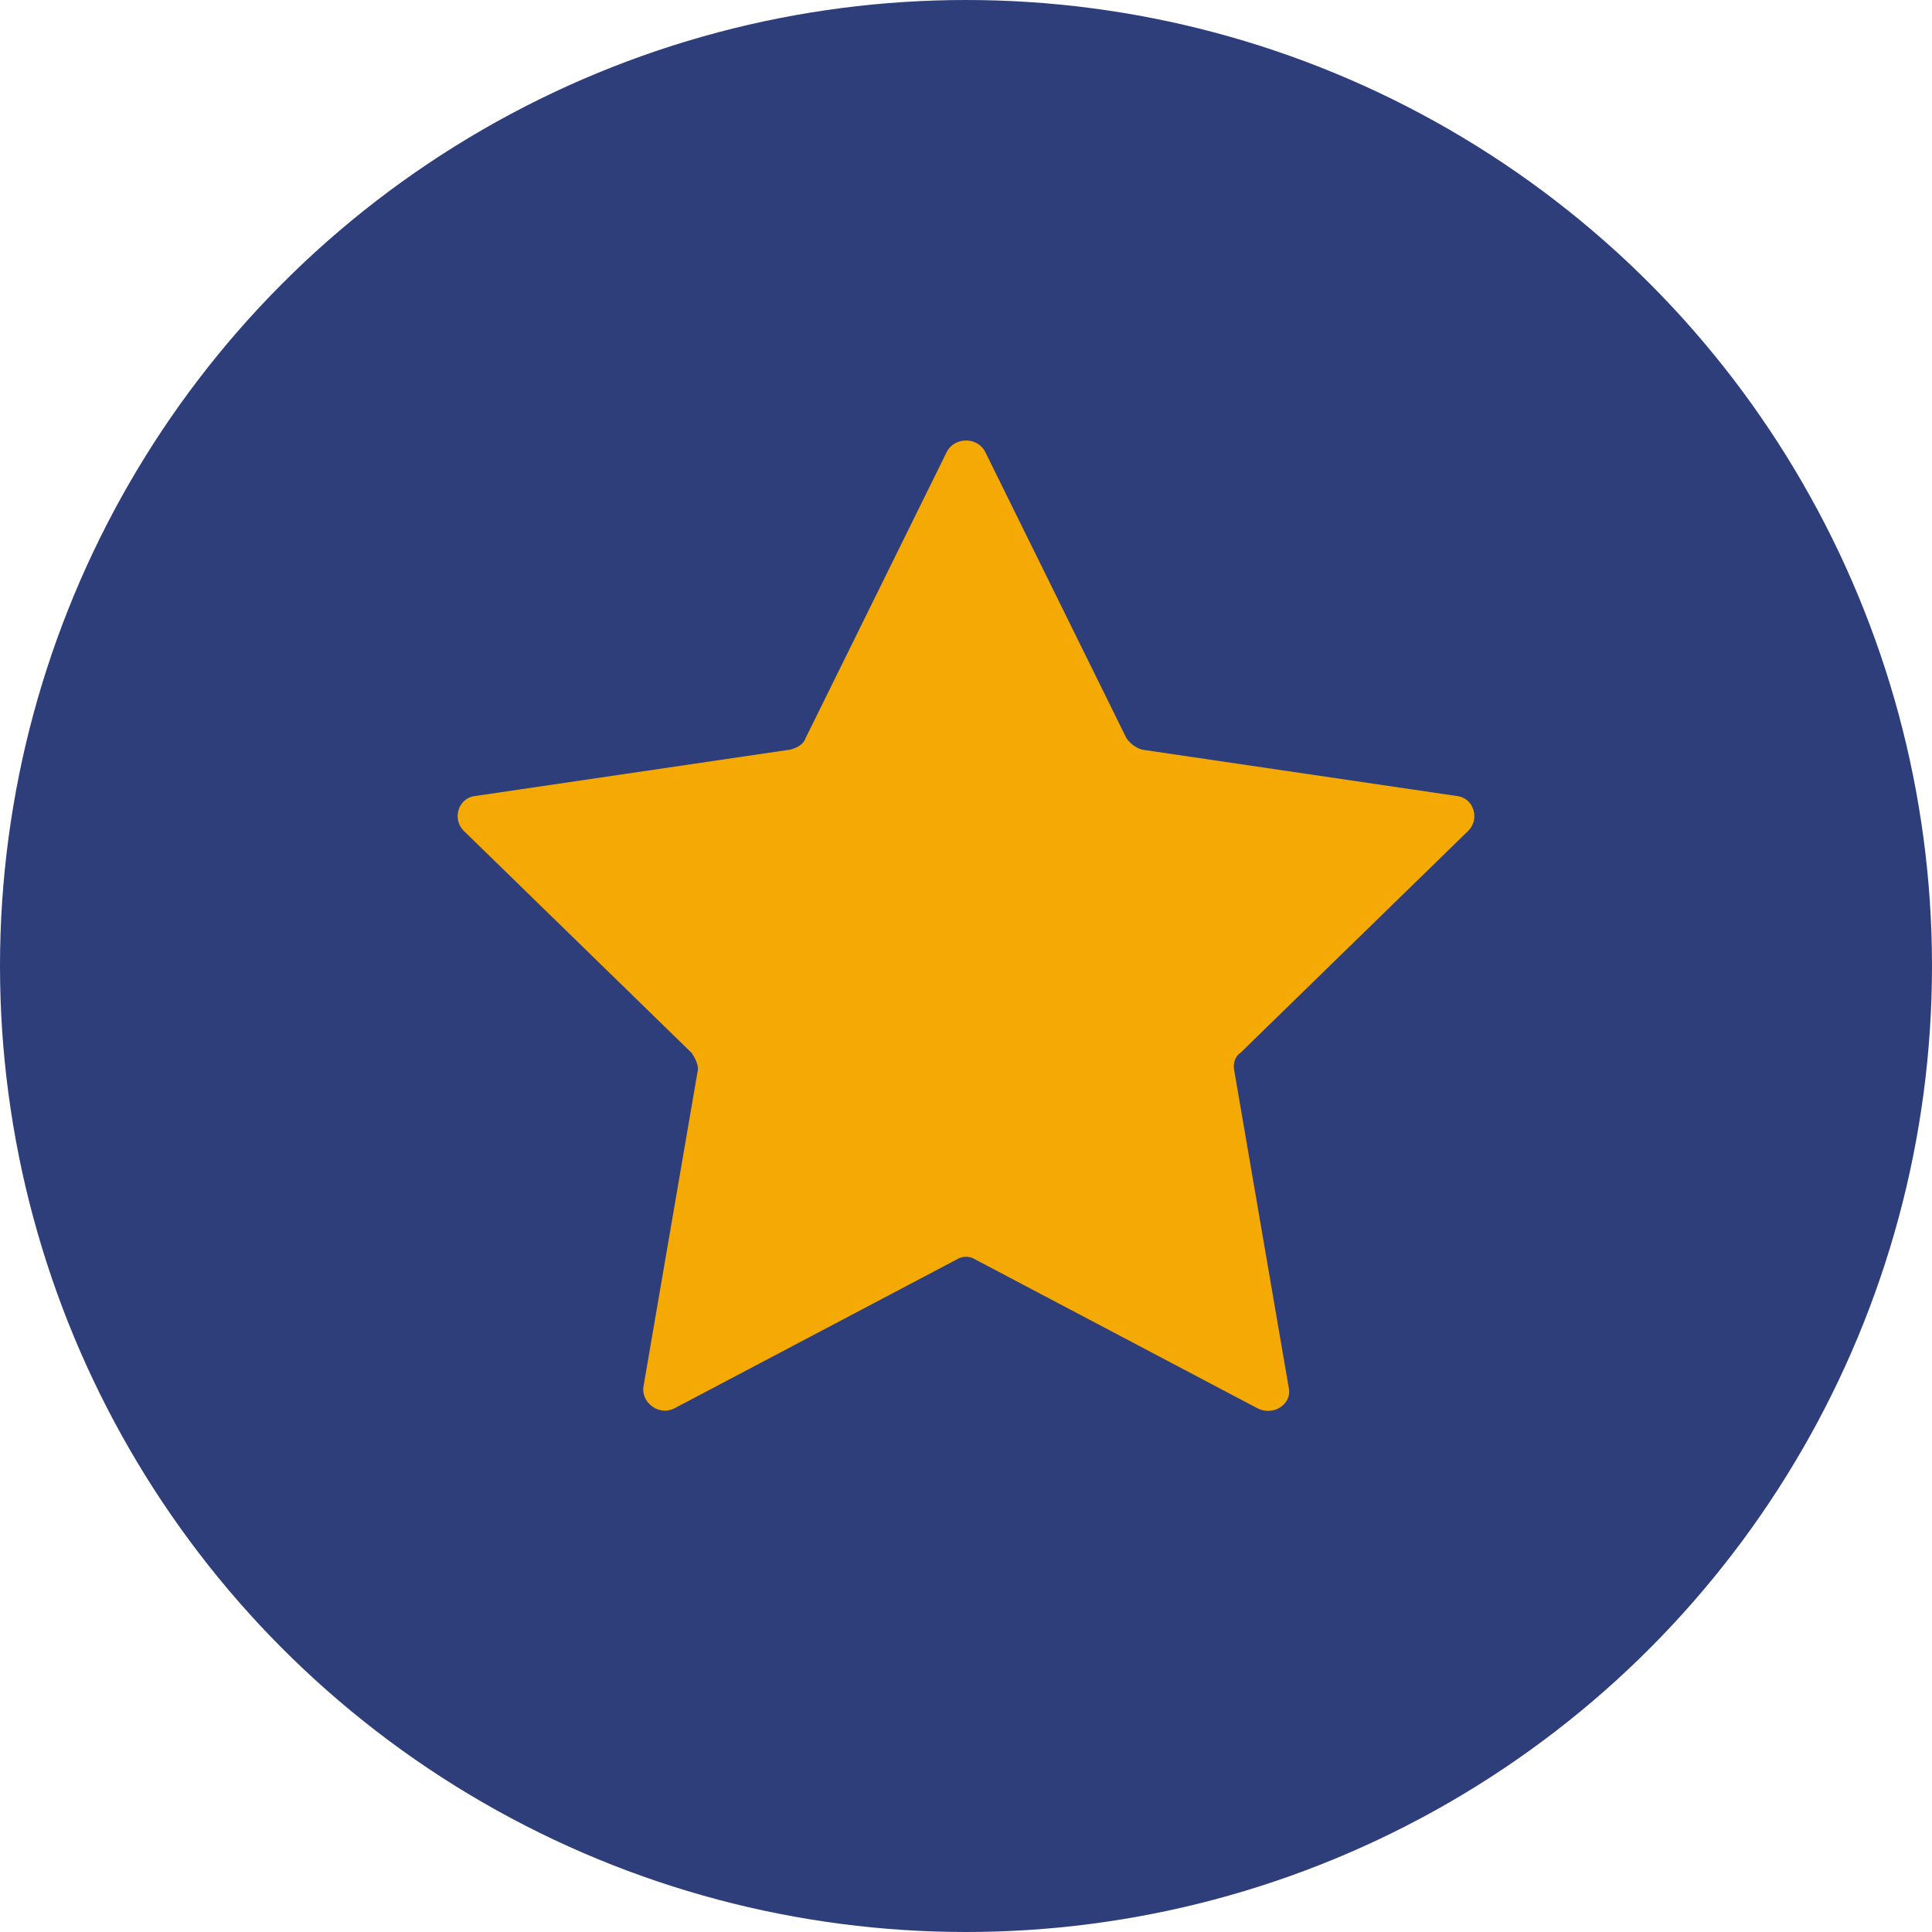
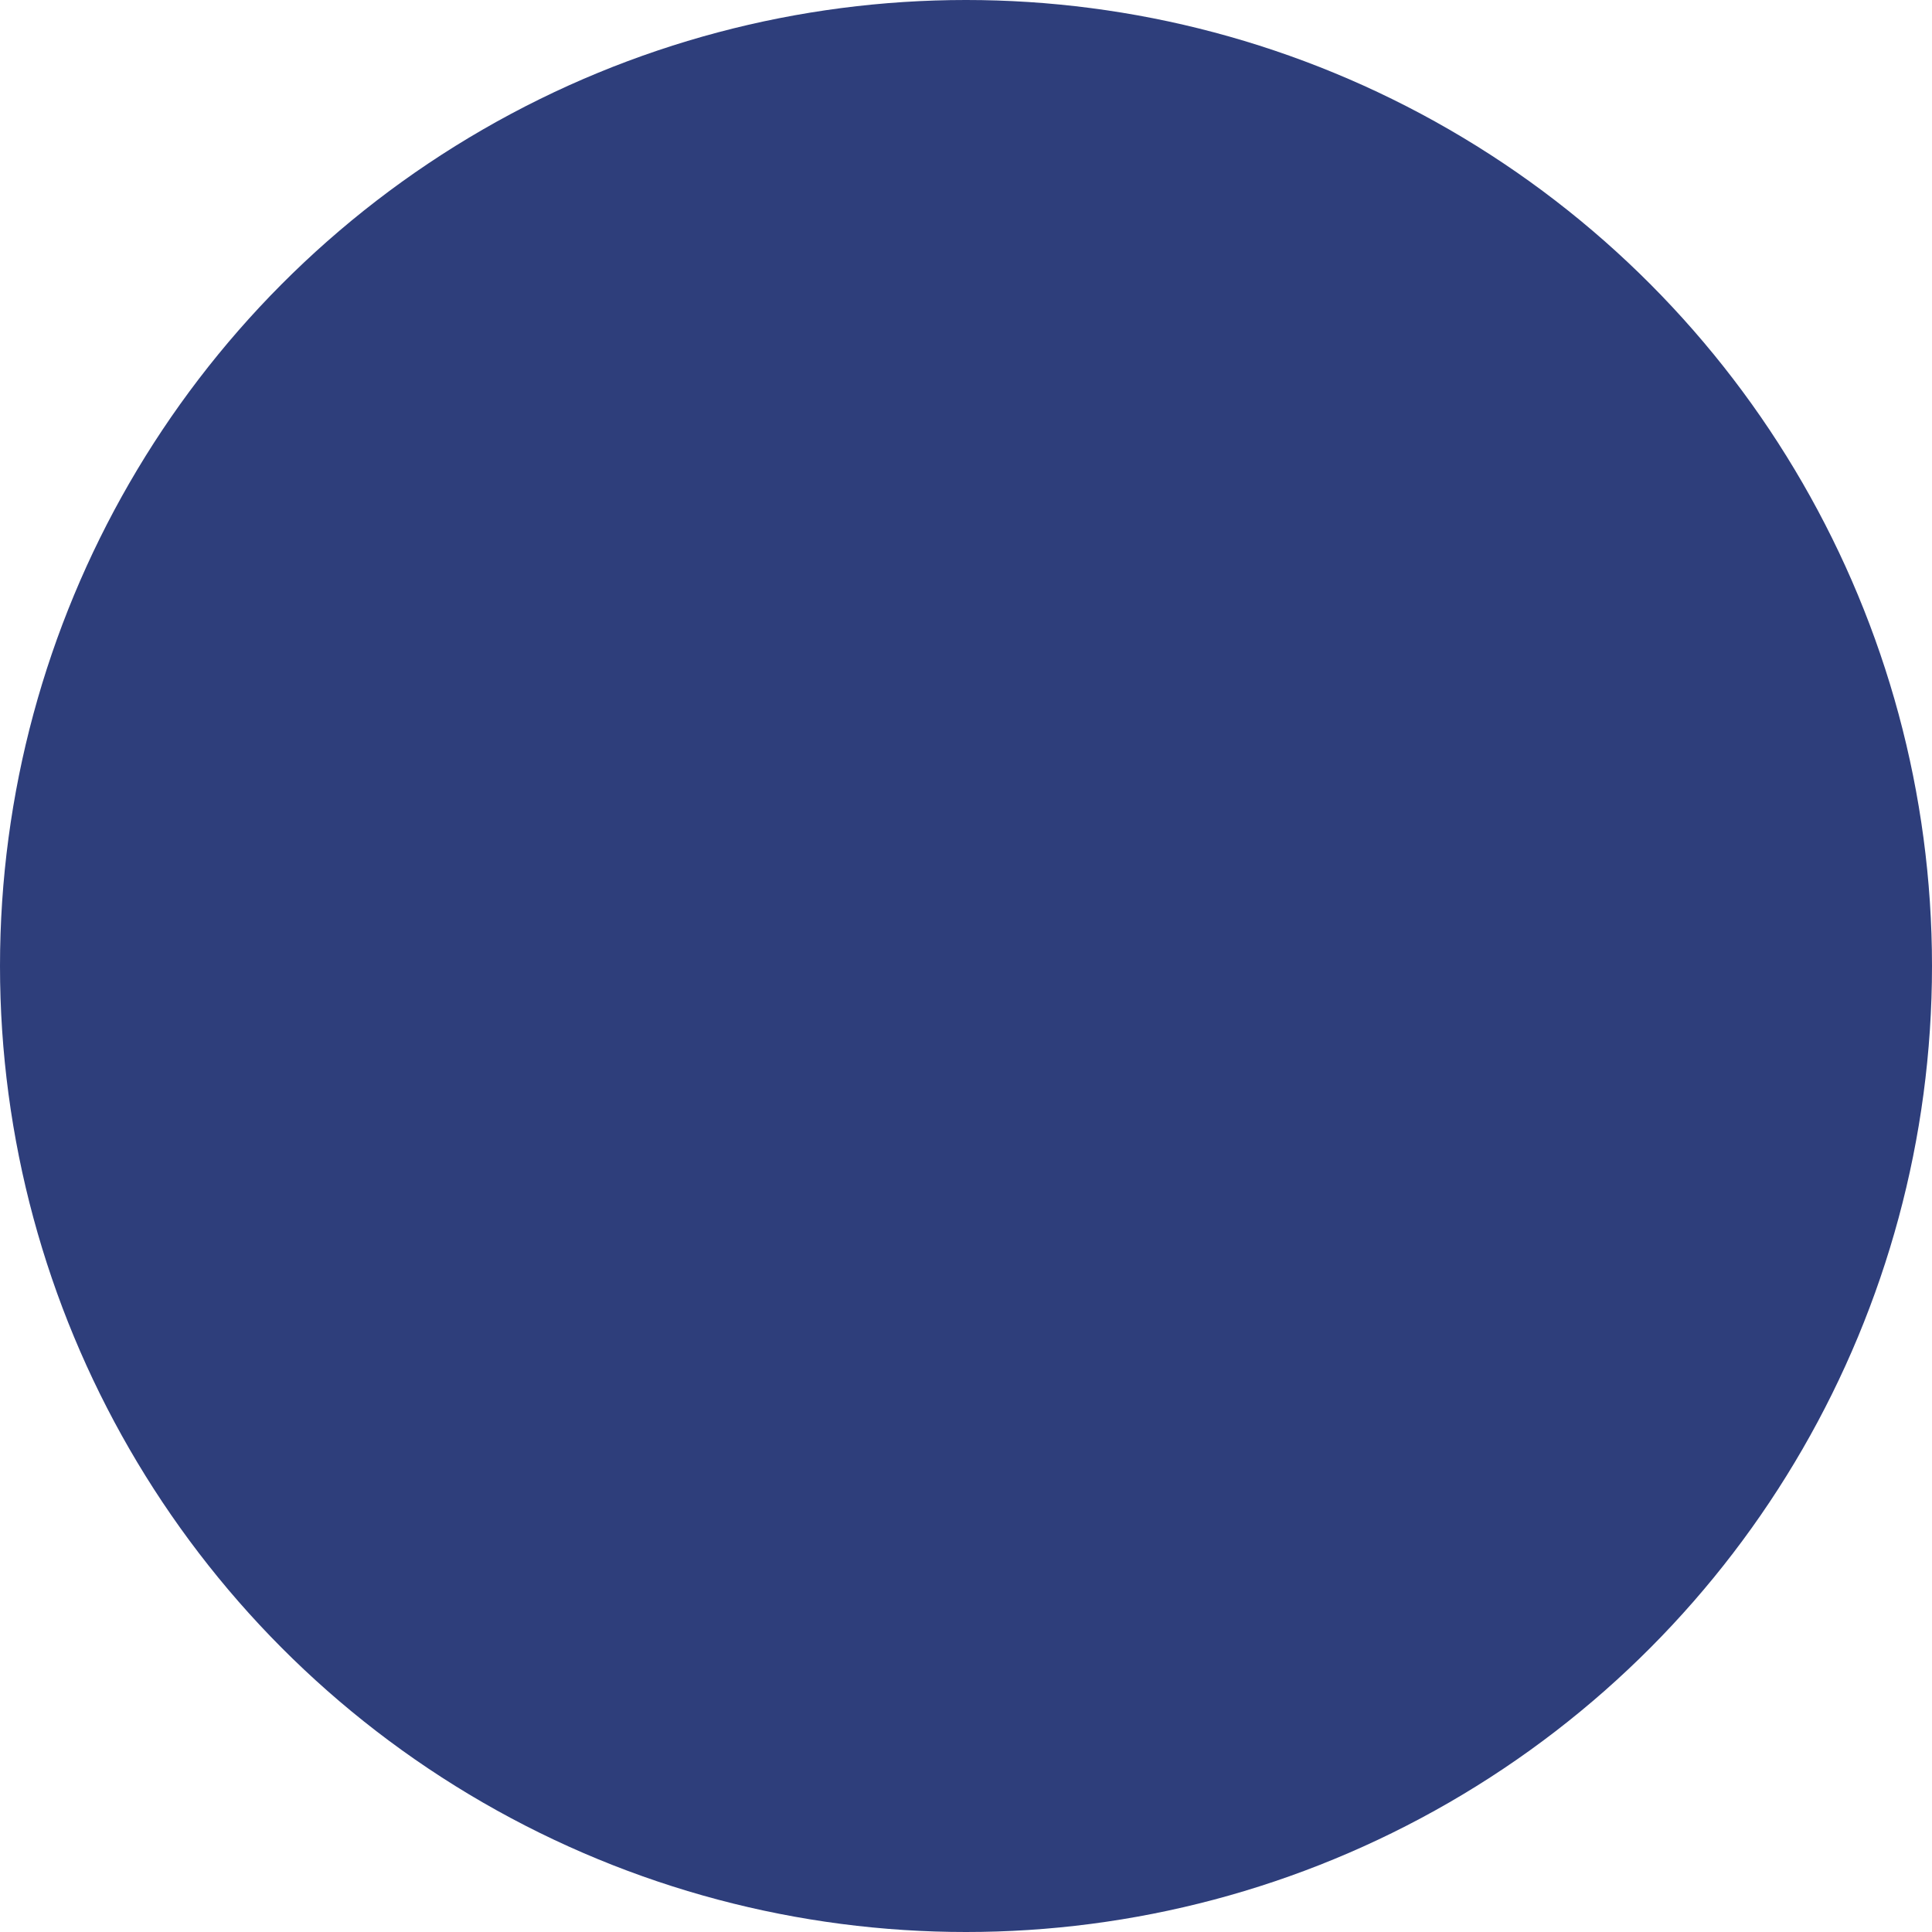
<svg xmlns="http://www.w3.org/2000/svg" viewBox="0 0 100 100">
  <path fill="transparent" d="M88.7,100H11.3C5,100,0,95,0,88.7V11.3C0,5,5,0,11.3,0h77.5C95,0,100,5,100,11.3v77.5C100,95,95,100,88.7,100z" />
  <circle fill="#2e3e7b" cx="50" cy="50" r="50" />
-   <path fill="#f4a904" d="M51,23.4l7.3,14.8c0.2,0.3,0.5,0.5,0.8,0.6l16.3,2.4c0.9,0.1,1.2,1.2,0.6,1.8L64.2,54.5c-0.3,0.2-0.4,0.6-0.3,1l2.8,16.3c0.2,0.9-0.8,1.5-1.6,1.1l-14.6-7.7c-0.3-0.2-0.7-0.2-1,0l-14.6,7.7c-0.8,0.4-1.7-0.3-1.6-1.1l2.8-16.3c0.1-0.3-0.1-0.7-0.3-1L24,43c-0.6-0.6-0.3-1.7,0.6-1.8l16.3-2.4c0.4-0.1,0.7-0.3,0.8-0.6L49,23.4C49.4,22.6,50.6,22.6,51,23.4z" />
</svg>